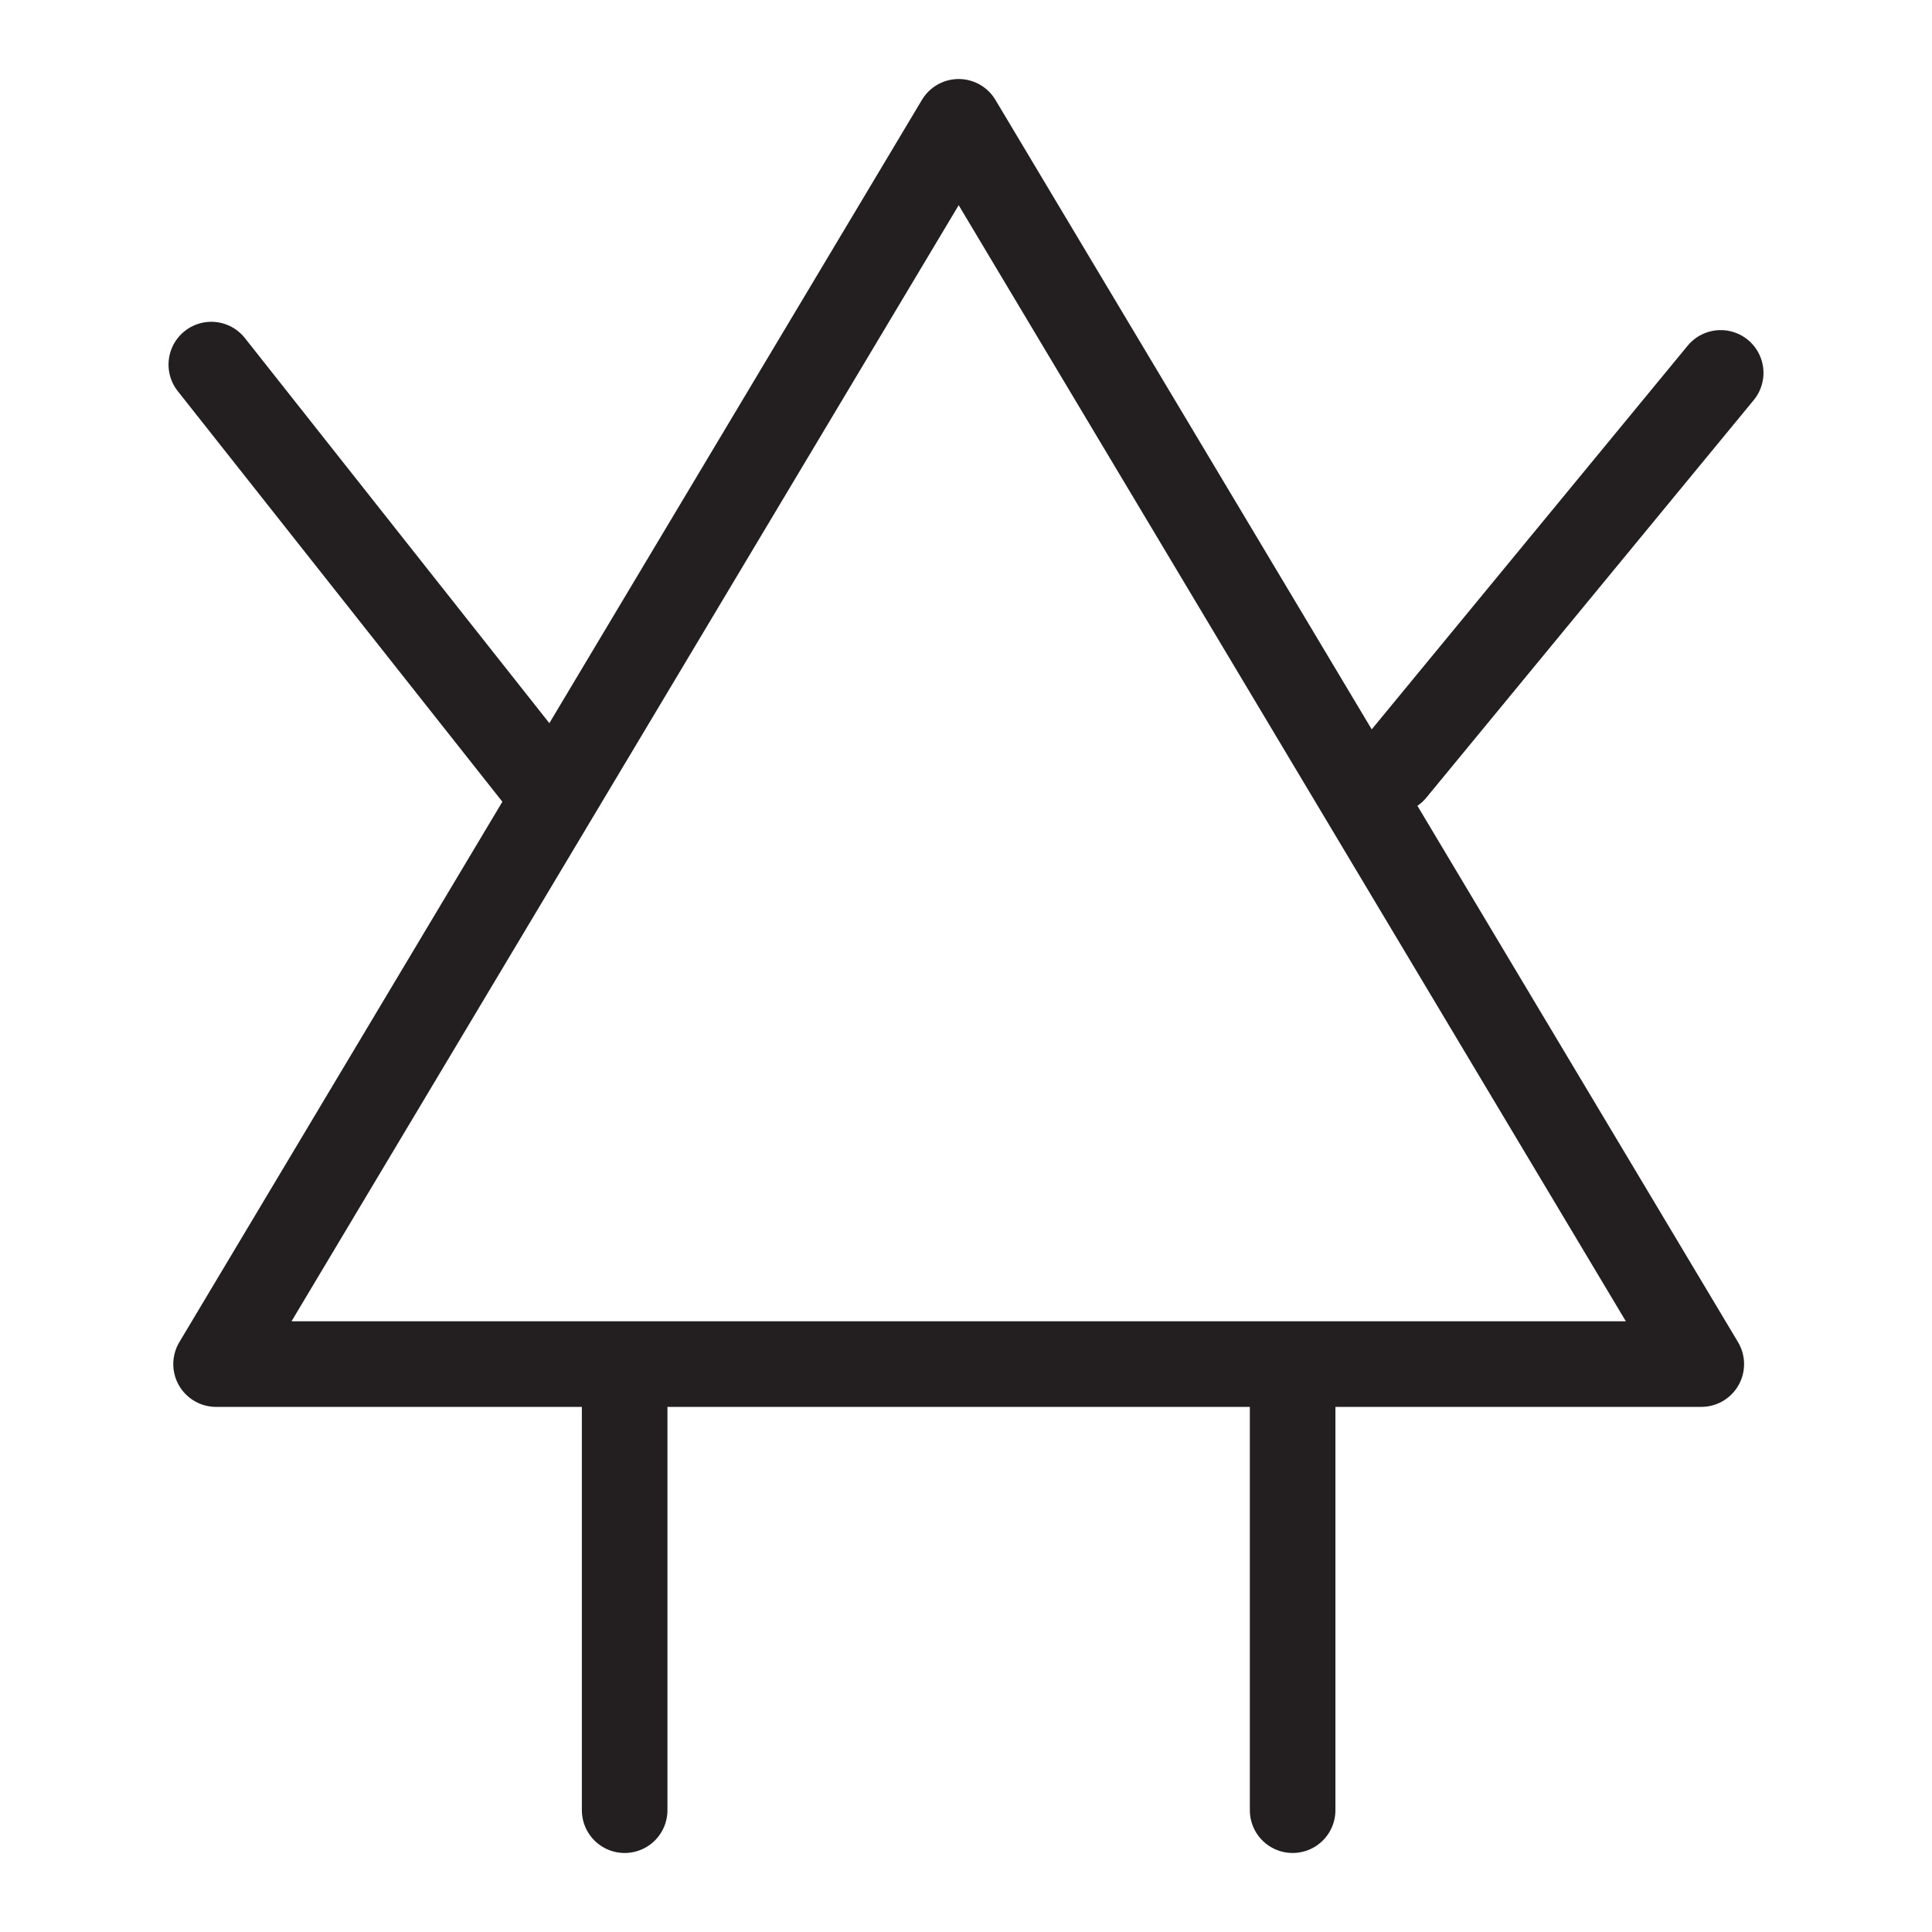
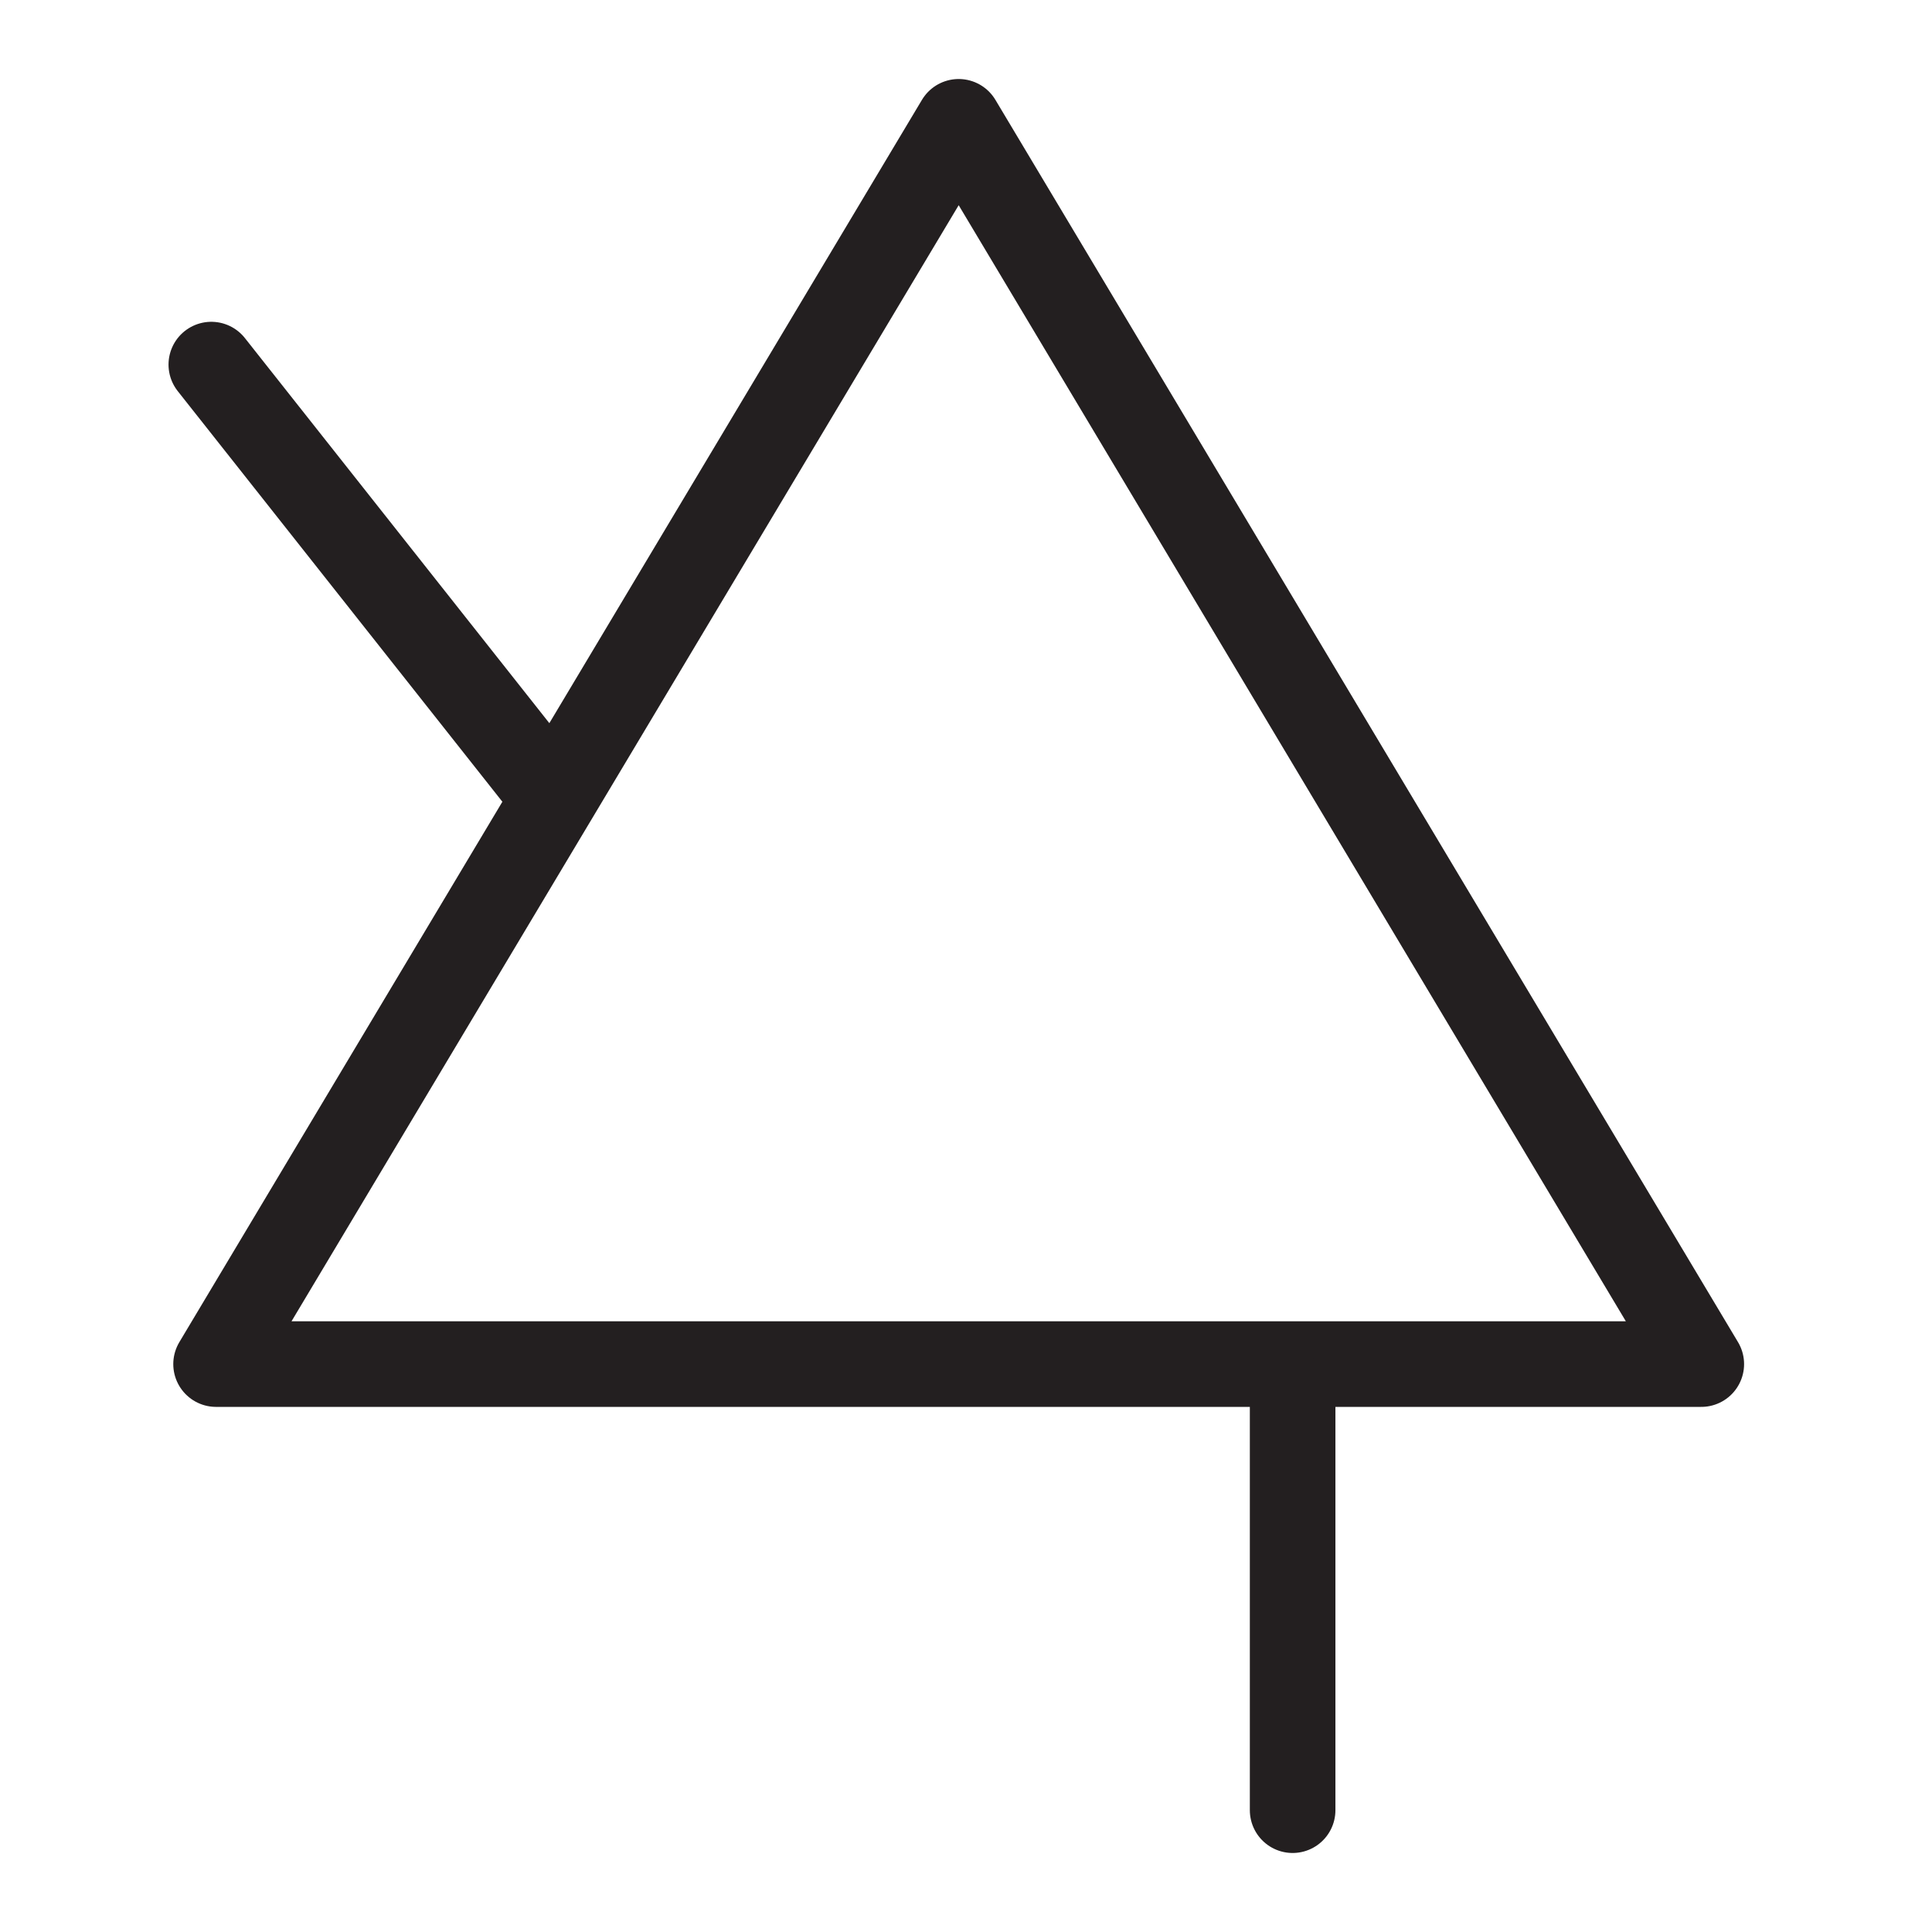
<svg xmlns="http://www.w3.org/2000/svg" id="Layer_1" data-name="Layer 1" viewBox="0 0 256 256">
  <polygon points="127.03 16.14 28.63 180.75 225.43 180.75 127.03 16.14" fill="none" stroke="#231f20" stroke-linecap="round" stroke-linejoin="round" stroke-width="11.34" />
-   <line x1="82.77" y1="184.99" x2="82.77" y2="239.86" fill="none" stroke="#231f20" stroke-linecap="round" stroke-linejoin="round" stroke-width="11.34" />
  <line x1="171.28" y1="184.99" x2="171.28" y2="239.86" fill="none" stroke="#231f20" stroke-linecap="round" stroke-linejoin="round" stroke-width="11.34" />
-   <line x1="228" y1="49.41" x2="184.62" y2="102.09" fill="none" stroke="#231f20" stroke-linecap="round" stroke-linejoin="round" stroke-width="11.34" />
  <line x1="28" y1="48.31" x2="71.38" y2="103.18" fill="none" stroke="#231f20" stroke-linecap="round" stroke-linejoin="round" stroke-width="11.34" />
</svg>